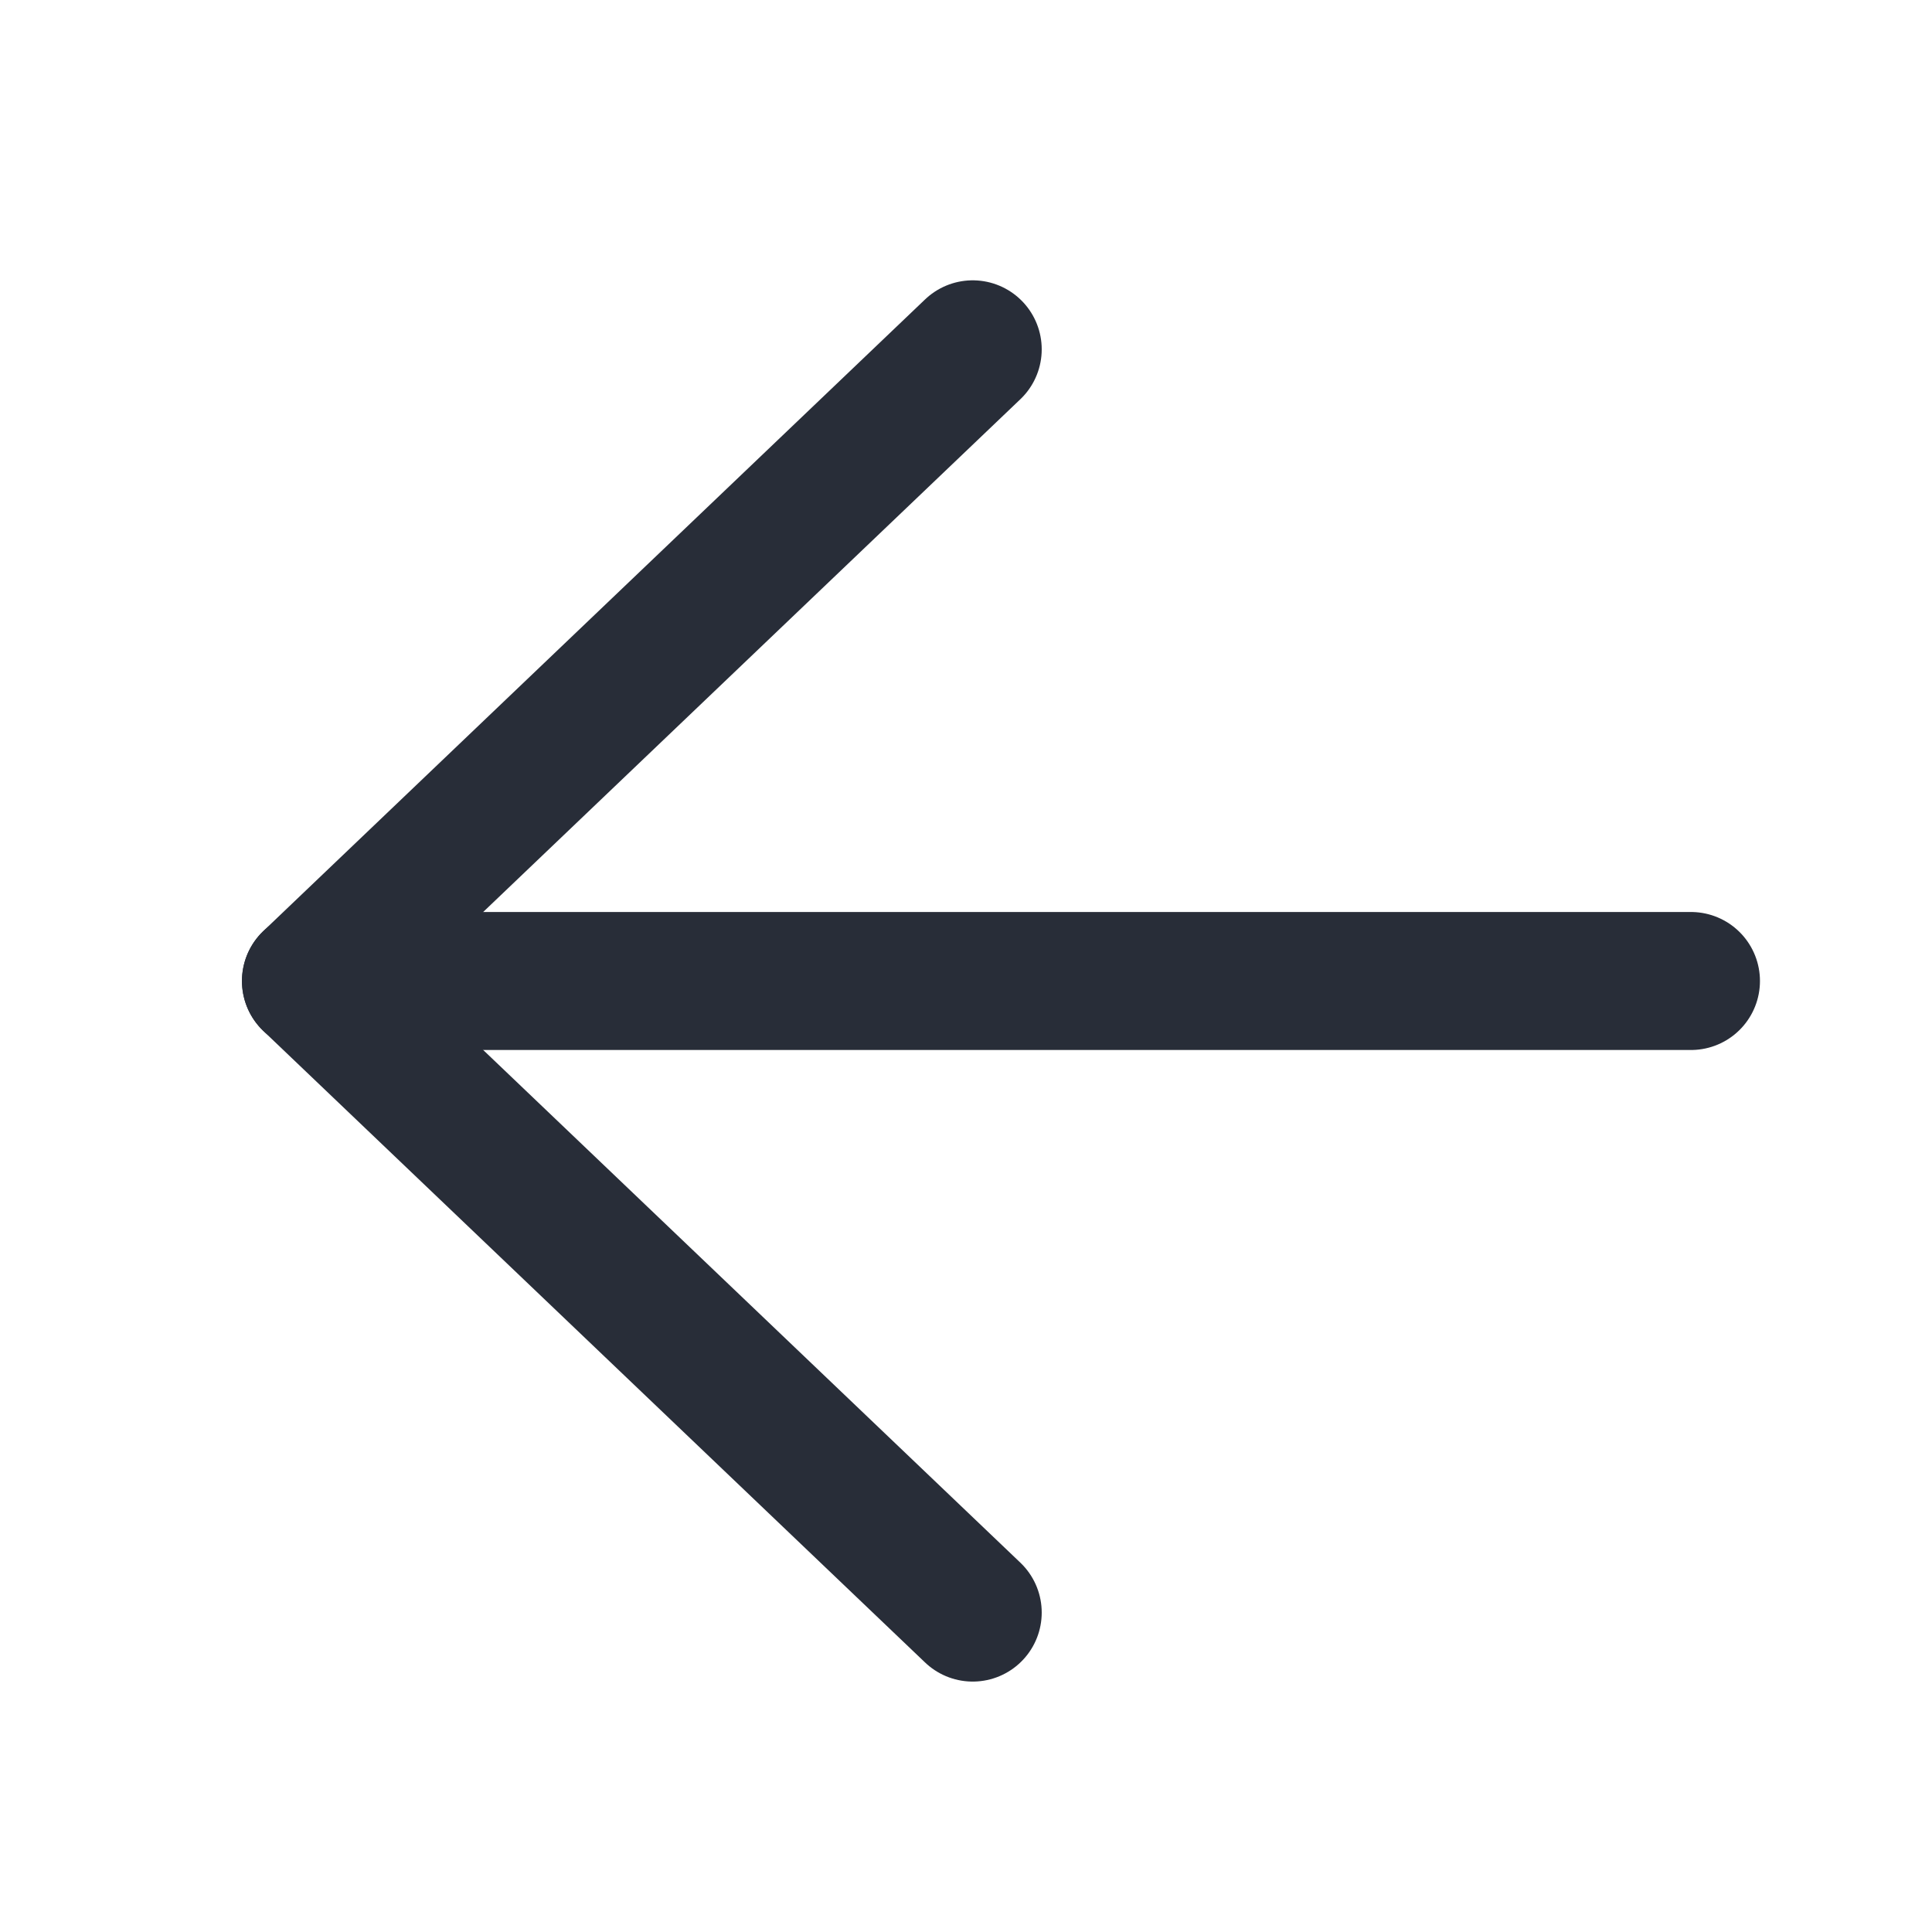
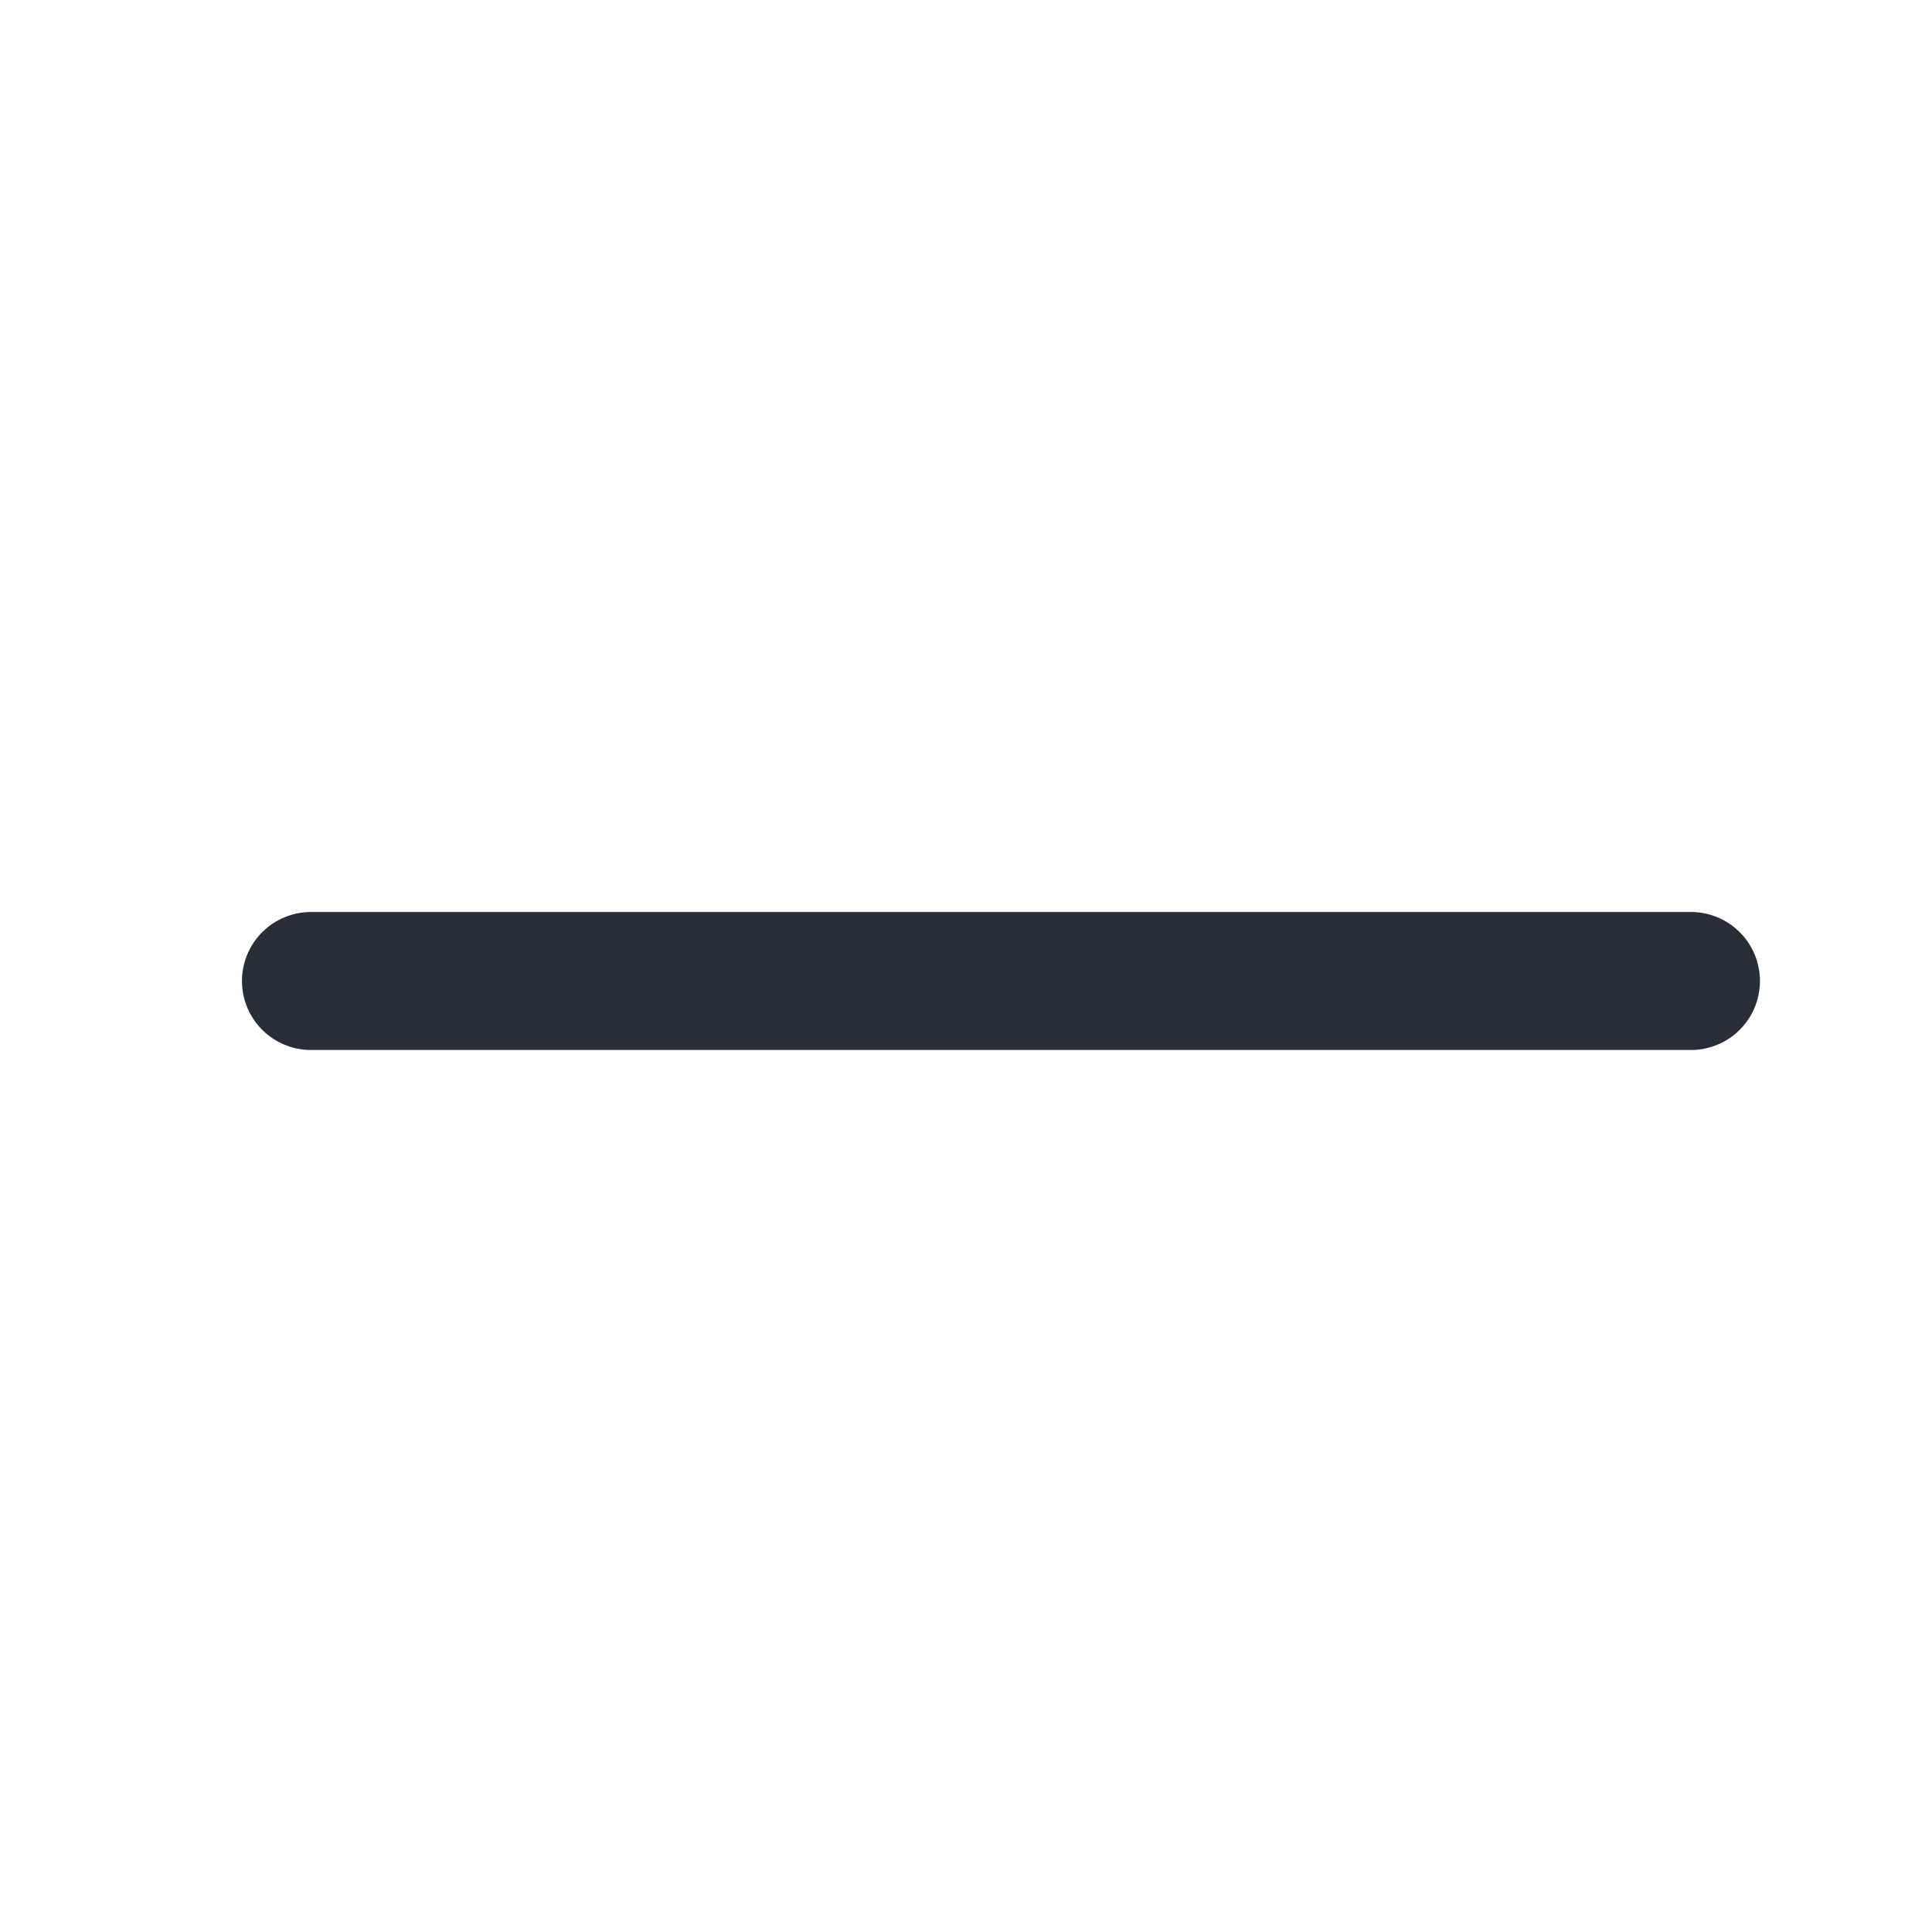
<svg xmlns="http://www.w3.org/2000/svg" width="21" height="21" viewBox="0 0 21 21" fill="none">
-   <path d="M10.573 17.528L3.38 10.663L10.573 3.797" stroke="#282D38" stroke-width="1.5" stroke-linecap="round" stroke-linejoin="round" />
  <path d="M3.38 10.663L18.38 10.663" stroke="#282D38" stroke-width="1.5" stroke-linecap="round" stroke-linejoin="round" />
</svg>